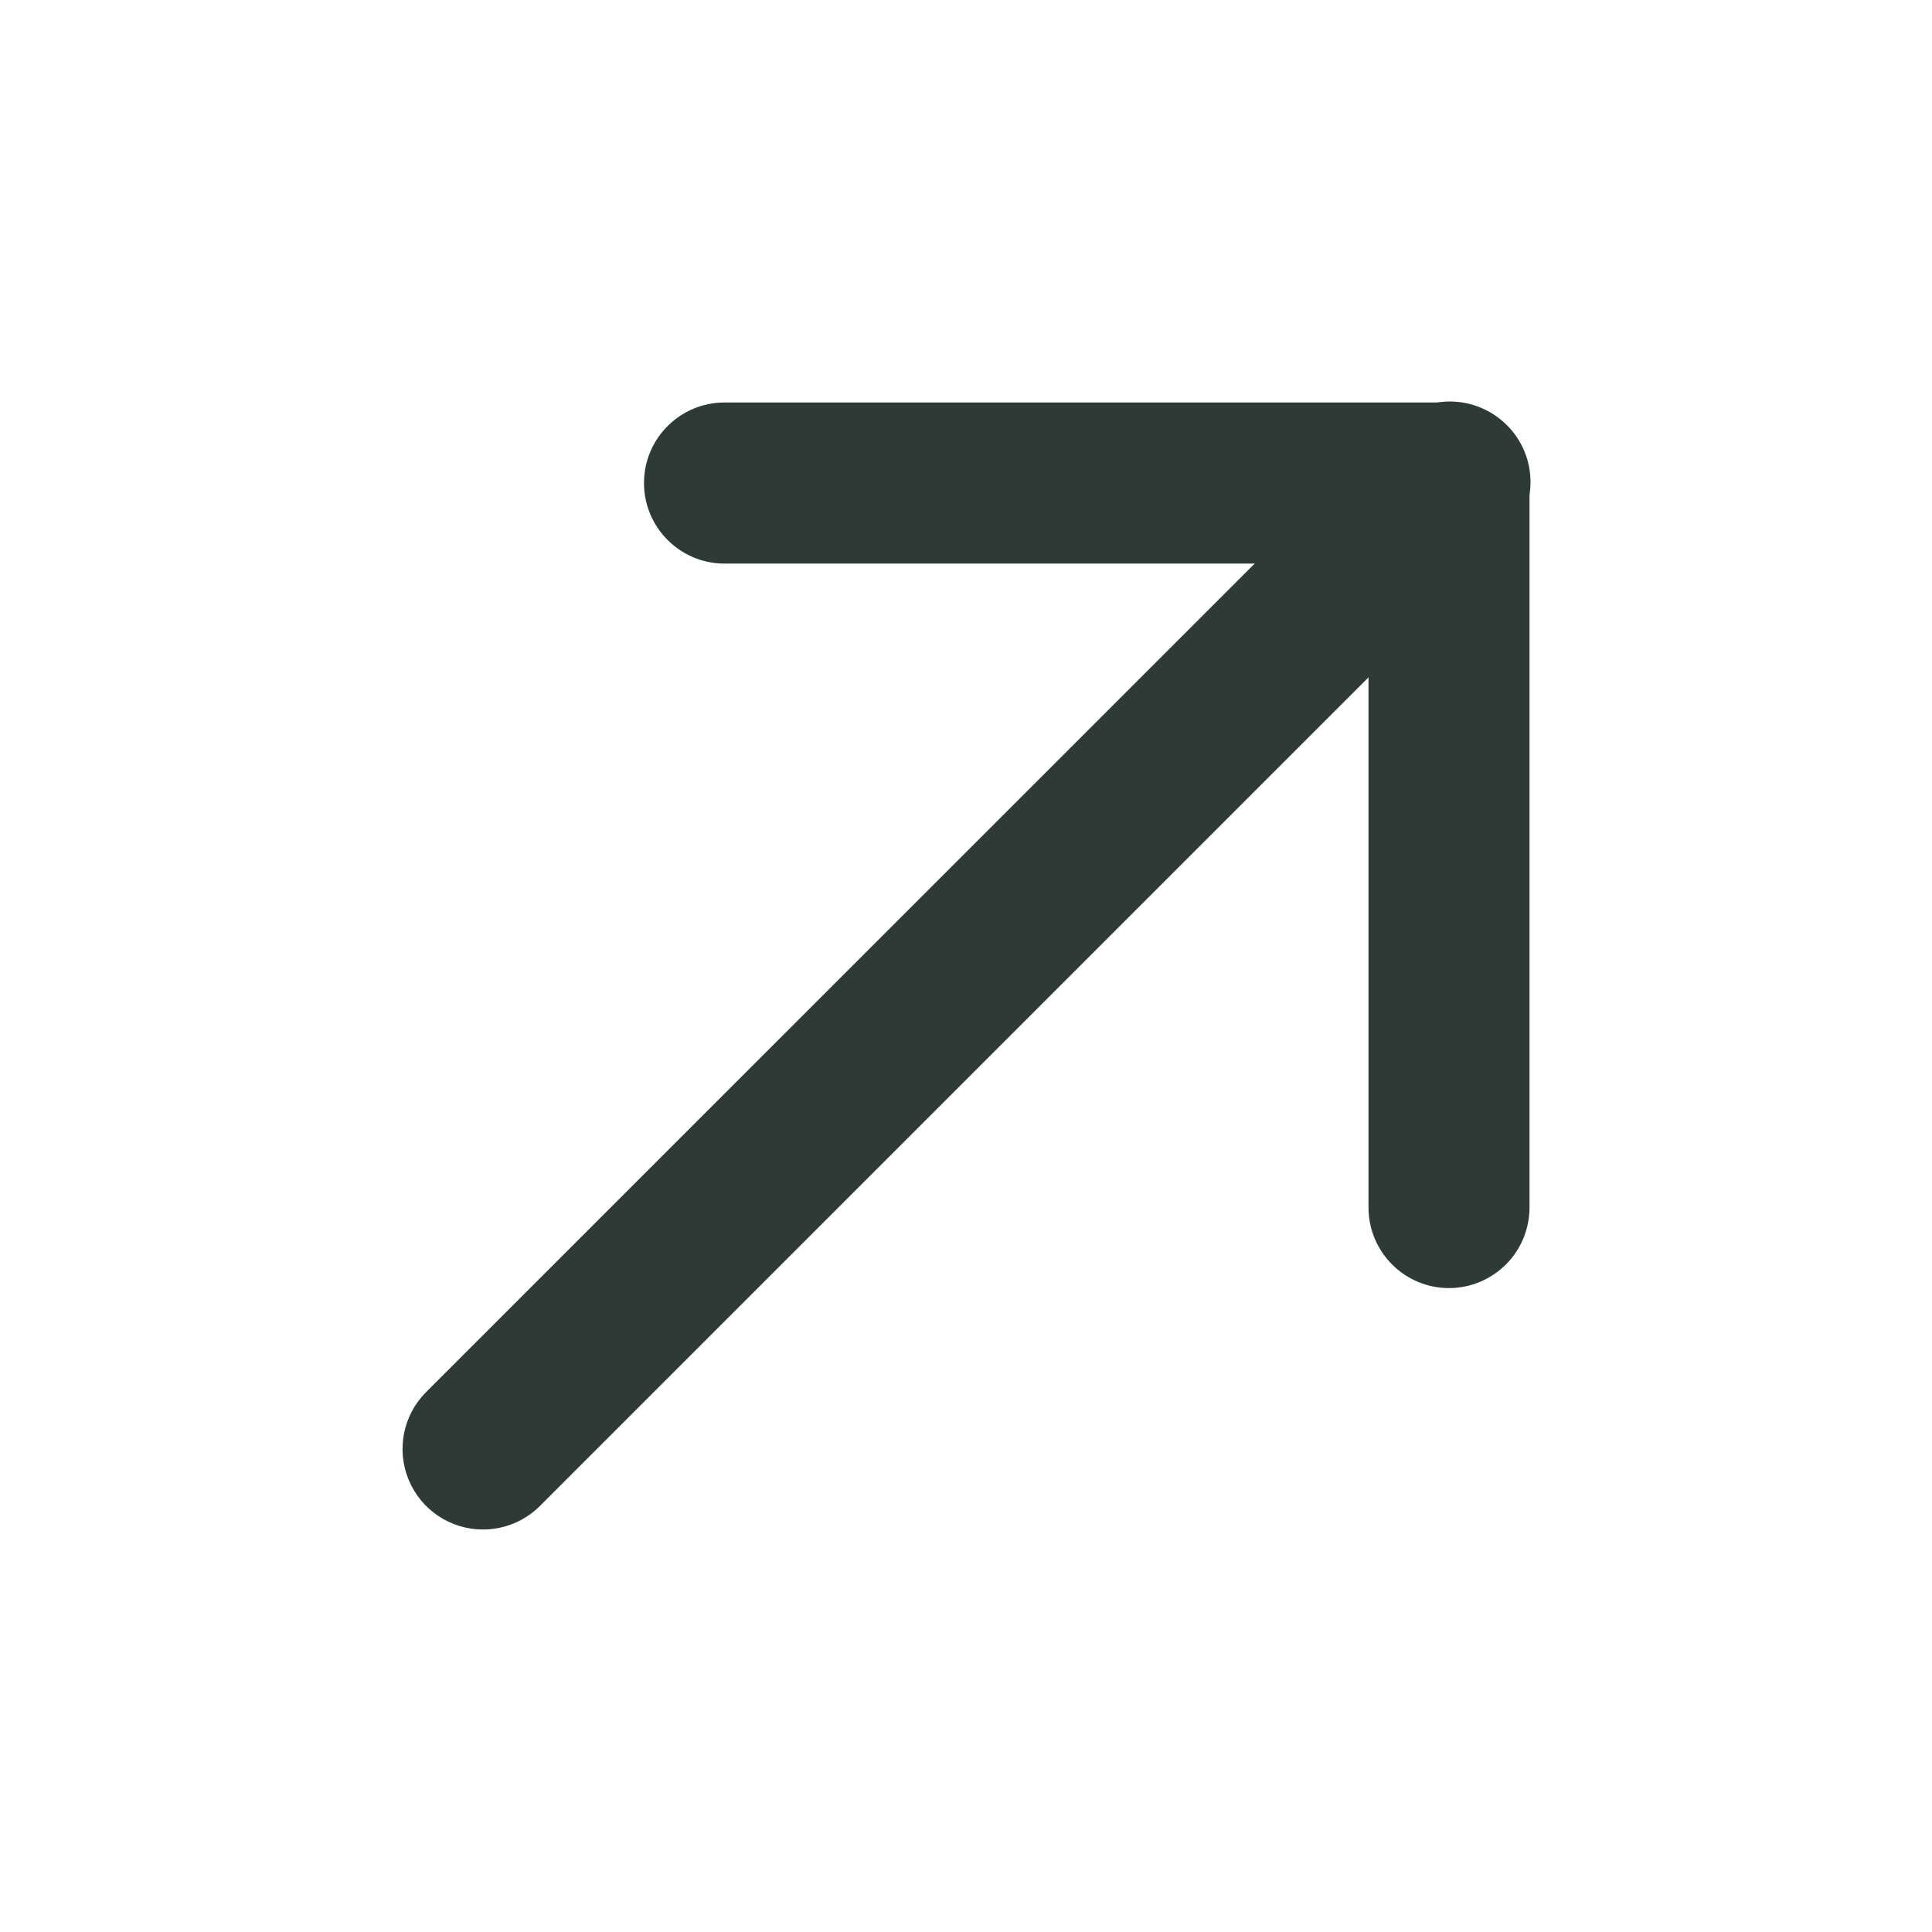
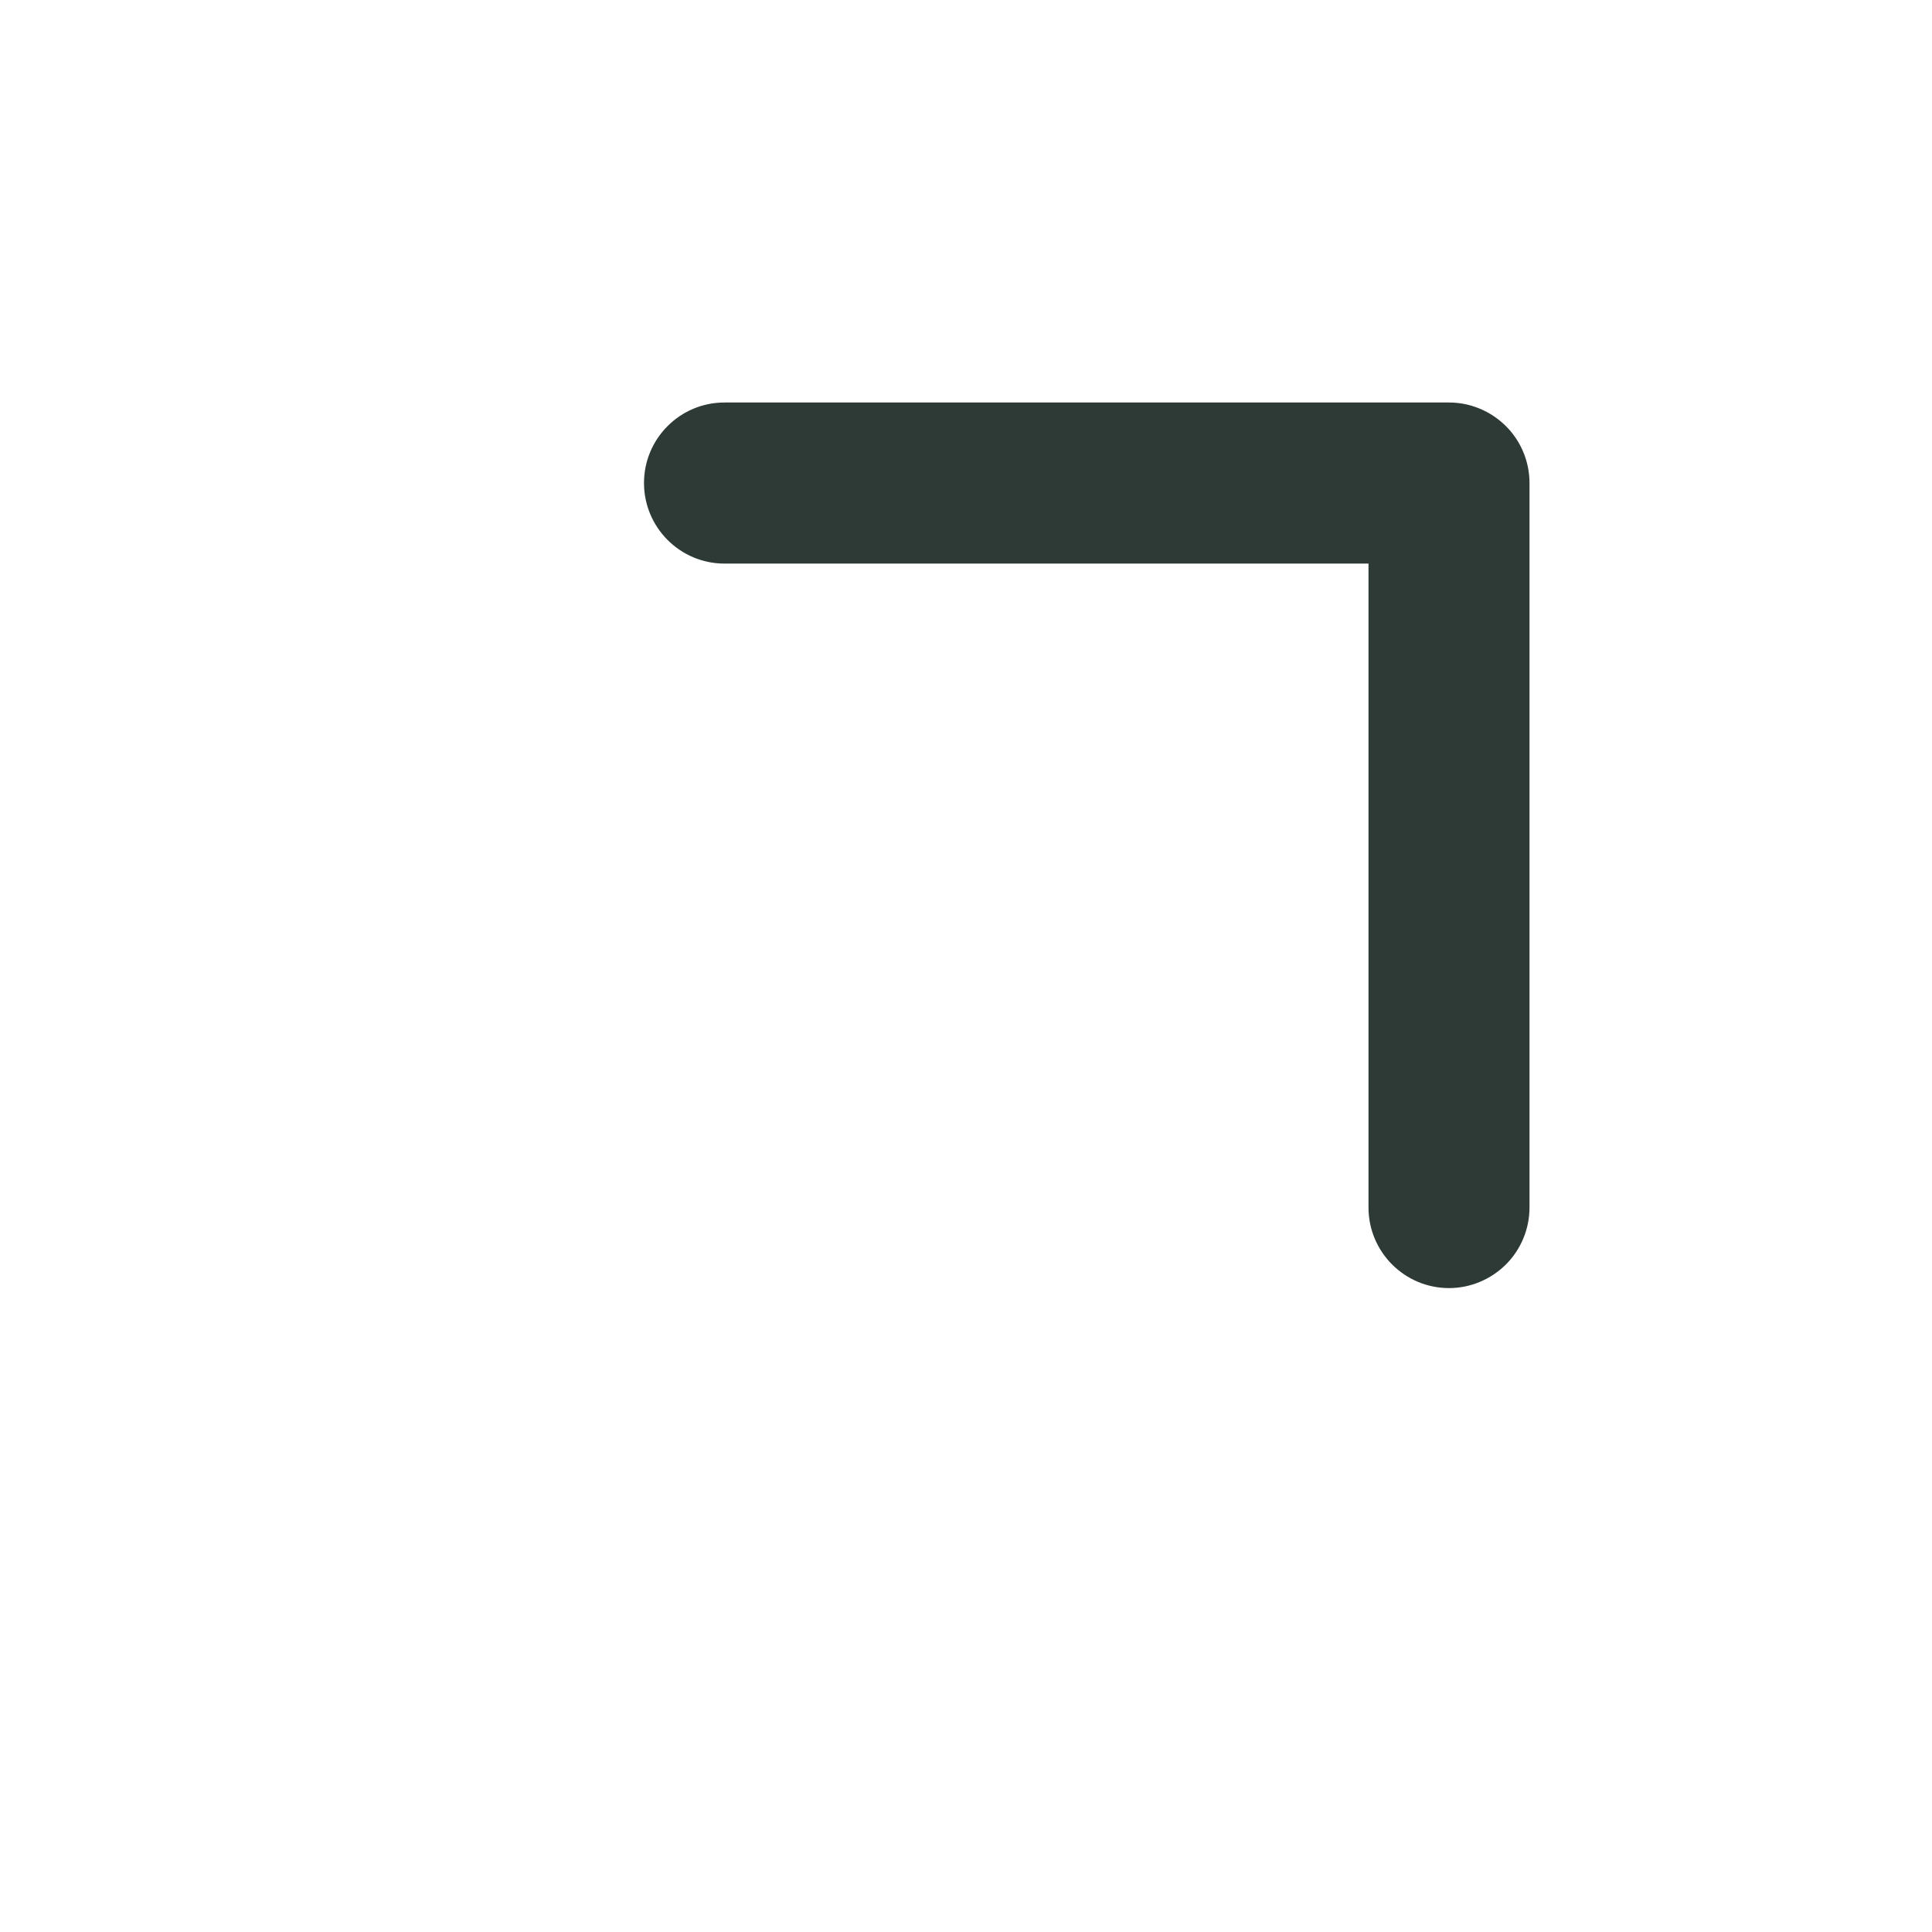
<svg xmlns="http://www.w3.org/2000/svg" width="21" height="21" viewBox="0 0 21 21" fill="none">
-   <path d="M5.25 16.625C4.896 16.625 4.577 16.412 4.442 16.085C4.307 15.758 4.381 15.382 4.631 15.132L15.132 4.632C15.295 4.463 15.519 4.367 15.753 4.364C15.988 4.363 16.213 4.455 16.379 4.621C16.546 4.787 16.638 5.012 16.636 5.247C16.634 5.482 16.538 5.706 16.369 5.869L5.869 16.369C5.704 16.533 5.482 16.625 5.25 16.625Z" fill="#2E3A36" />
  <path d="M15.75 14.001C15.267 14.001 14.875 13.608 14.875 13.125V6.126H7.875C7.392 6.126 7 5.733 7 5.25C7 4.767 7.392 4.375 7.875 4.375H15.75C15.982 4.375 16.204 4.468 16.369 4.632C16.533 4.796 16.625 5.018 16.625 5.25V13.125C16.625 13.357 16.533 13.58 16.369 13.744C16.204 13.908 15.982 14.001 15.75 14.001Z" fill="#2E3A36" />
</svg>